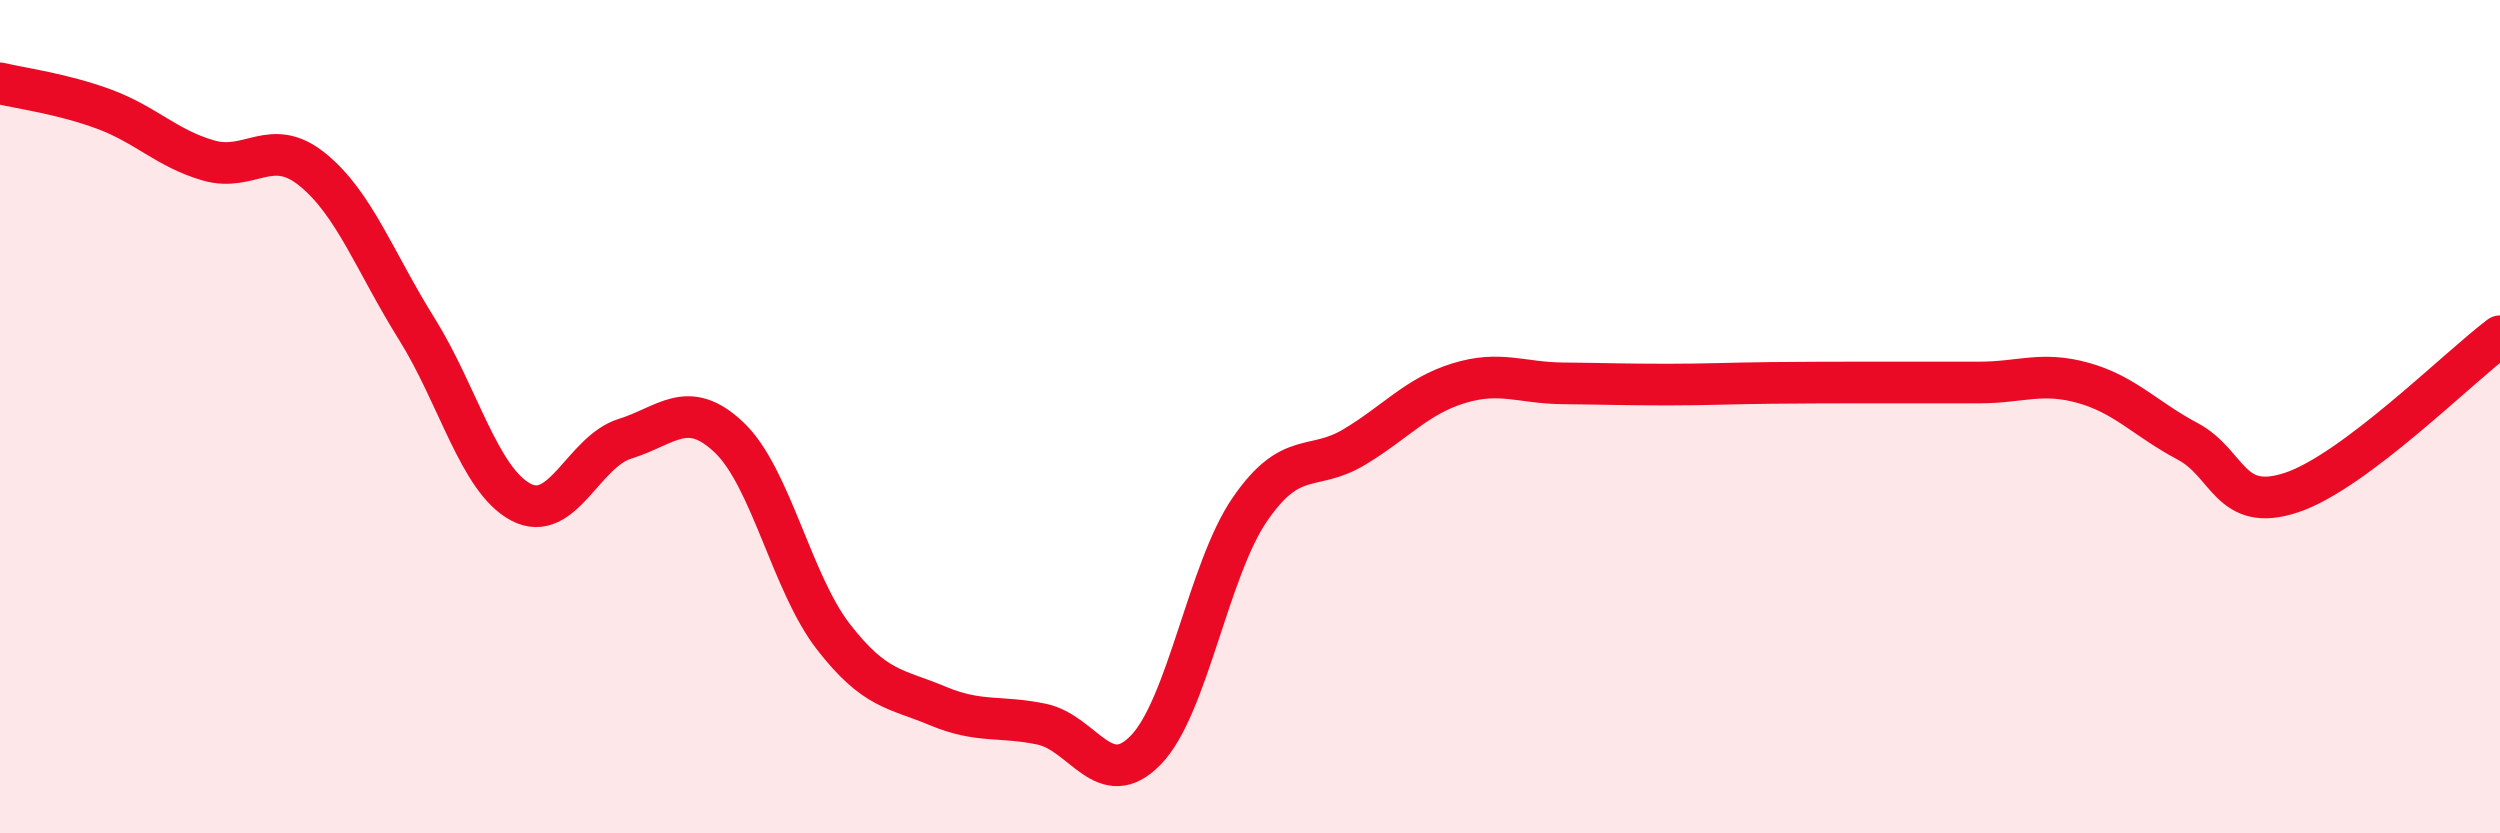
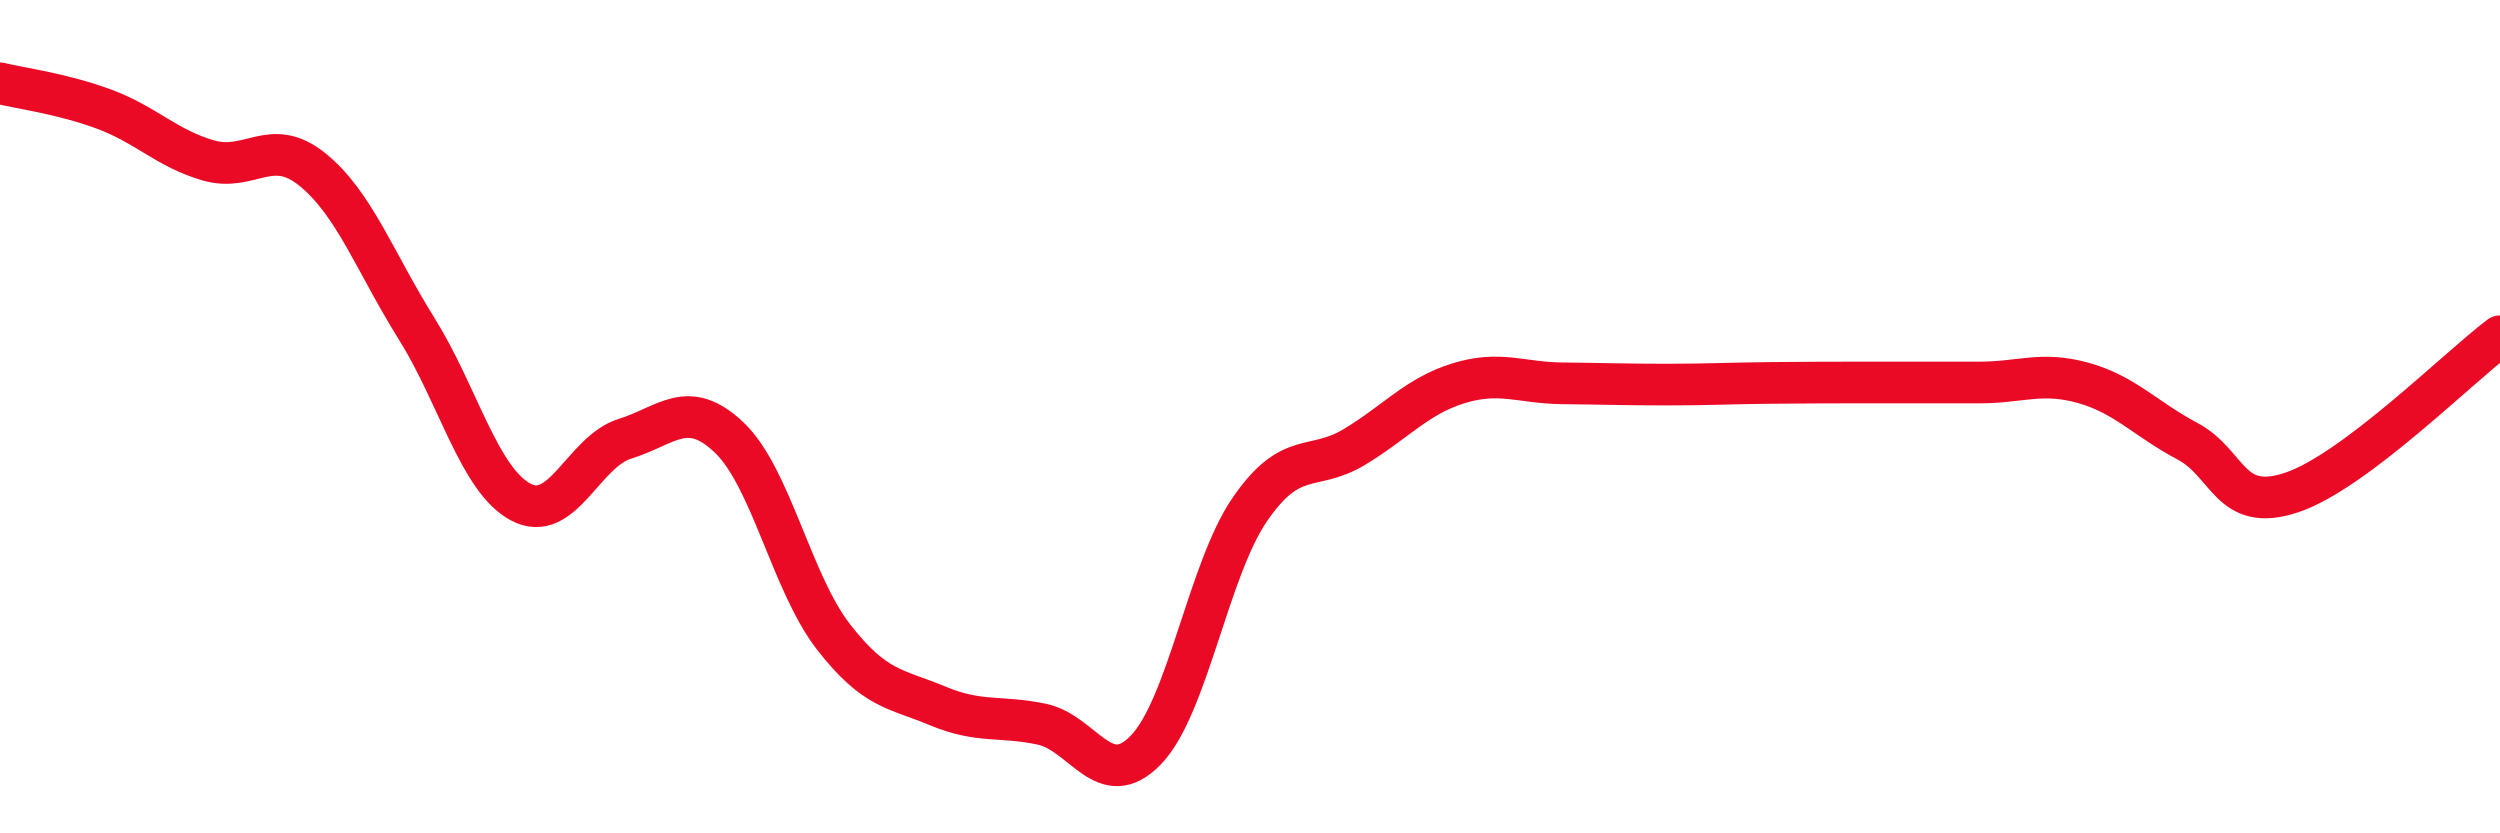
<svg xmlns="http://www.w3.org/2000/svg" width="60" height="20" viewBox="0 0 60 20">
-   <path d="M 0,2 C 0.5,2.12 1.5,2.25 2.5,2.62 C 3.5,2.99 4,3.56 5,3.85 C 6,4.14 6.5,3.26 7.5,4.07 C 8.5,4.88 9,6.29 10,7.89 C 11,9.49 11.5,11.52 12.5,12.05 C 13.5,12.58 14,10.84 15,10.53 C 16,10.22 16.5,9.55 17.5,10.5 C 18.5,11.45 19,13.99 20,15.28 C 21,16.57 21.5,16.52 22.5,16.94 C 23.5,17.36 24,17.17 25,17.38 C 26,17.59 26.5,19.03 27.5,18 C 28.5,16.97 29,13.67 30,12.22 C 31,10.77 31.5,11.33 32.5,10.73 C 33.5,10.13 34,9.51 35,9.2 C 36,8.89 36.5,9.19 37.5,9.2 C 38.5,9.21 39,9.23 40,9.23 C 41,9.23 41.5,9.2 42.5,9.19 C 43.5,9.18 44,9.18 45,9.18 C 46,9.18 46.5,9.18 47.5,9.18 C 48.5,9.18 49,8.91 50,9.19 C 51,9.47 51.5,10.06 52.5,10.59 C 53.5,11.12 53.5,12.32 55,11.82 C 56.5,11.32 59,8.82 60,8.07L60 20L0 20Z" fill="#EB0A25" opacity="0.1" stroke-linecap="round" stroke-linejoin="round" />
  <path d="M 0,2 C 0.5,2.12 1.5,2.25 2.5,2.62 C 3.5,2.99 4,3.56 5,3.85 C 6,4.14 6.5,3.26 7.5,4.07 C 8.5,4.88 9,6.29 10,7.89 C 11,9.49 11.5,11.52 12.5,12.05 C 13.5,12.58 14,10.84 15,10.53 C 16,10.22 16.5,9.55 17.5,10.5 C 18.5,11.45 19,13.99 20,15.28 C 21,16.57 21.5,16.52 22.5,16.94 C 23.5,17.36 24,17.17 25,17.38 C 26,17.59 26.5,19.03 27.5,18 C 28.5,16.97 29,13.67 30,12.22 C 31,10.77 31.5,11.33 32.5,10.73 C 33.5,10.13 34,9.51 35,9.2 C 36,8.89 36.5,9.19 37.5,9.2 C 38.5,9.21 39,9.23 40,9.23 C 41,9.23 41.5,9.2 42.5,9.19 C 43.5,9.18 44,9.18 45,9.18 C 46,9.18 46.5,9.18 47.5,9.18 C 48.5,9.18 49,8.91 50,9.19 C 51,9.47 51.5,10.06 52.5,10.59 C 53.5,11.12 53.5,12.32 55,11.82 C 56.5,11.32 59,8.82 60,8.07" stroke="#EB0A25" stroke-width="1" fill="none" stroke-linecap="round" stroke-linejoin="round" />
</svg>